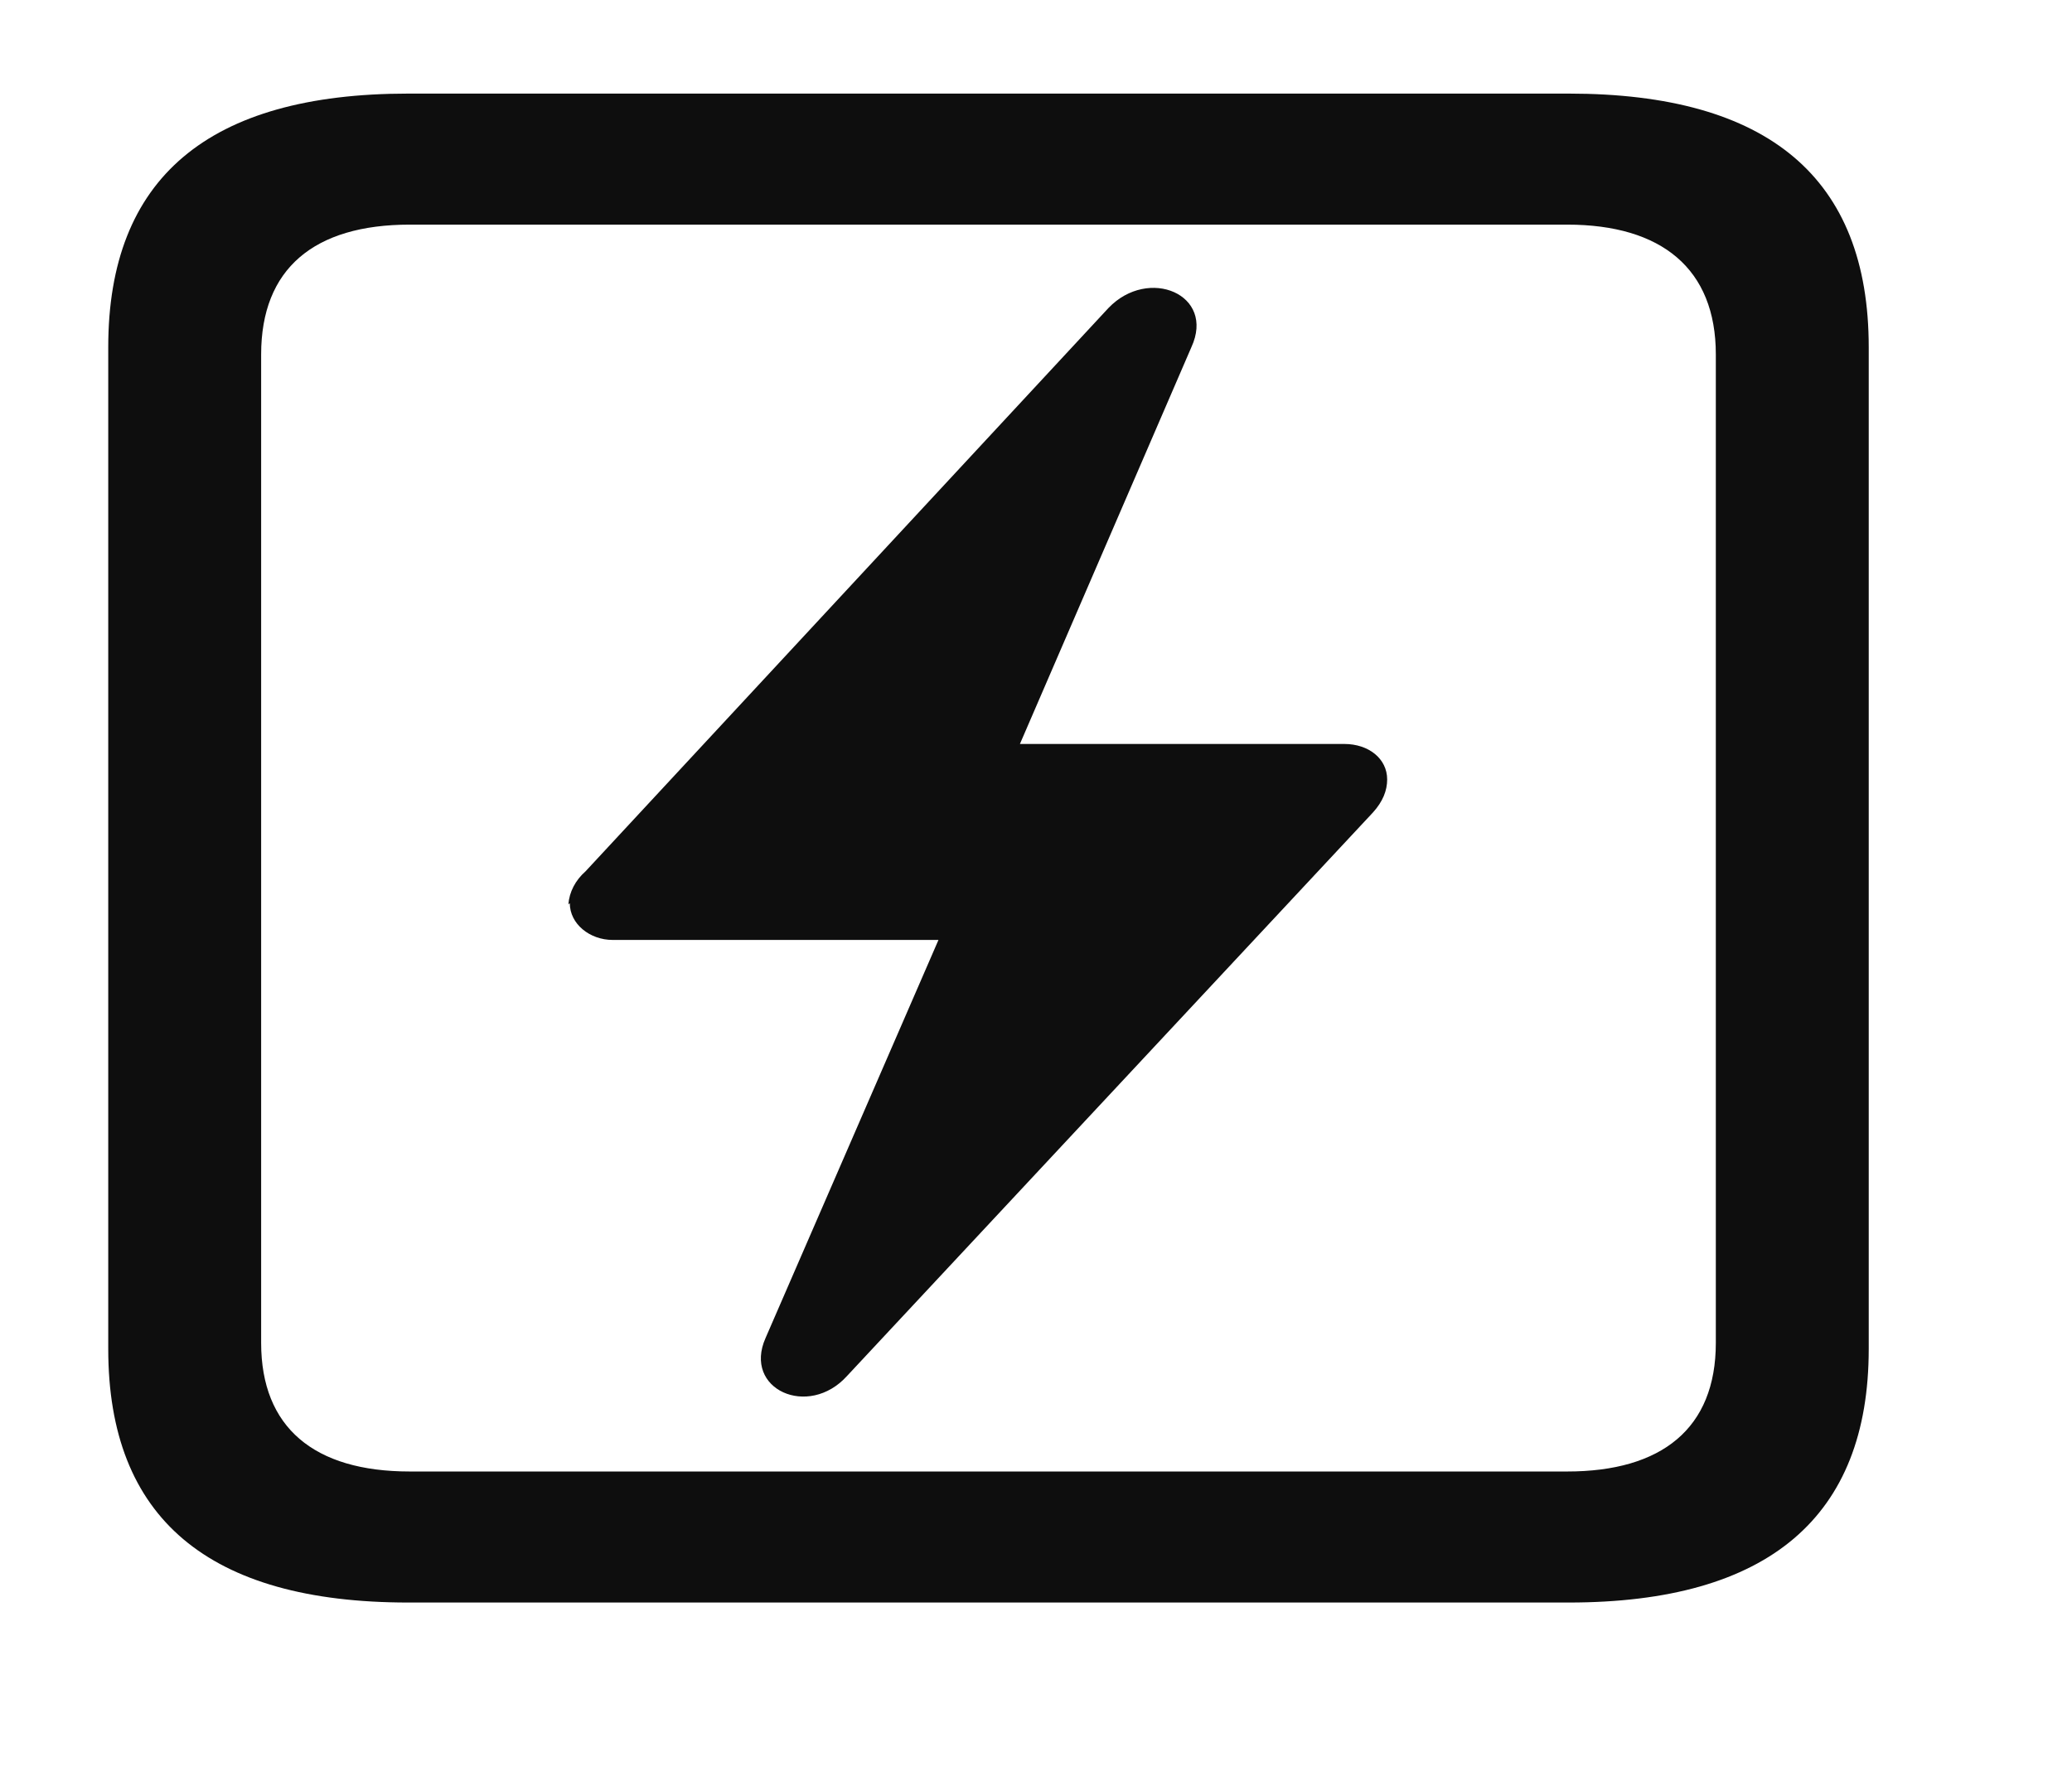
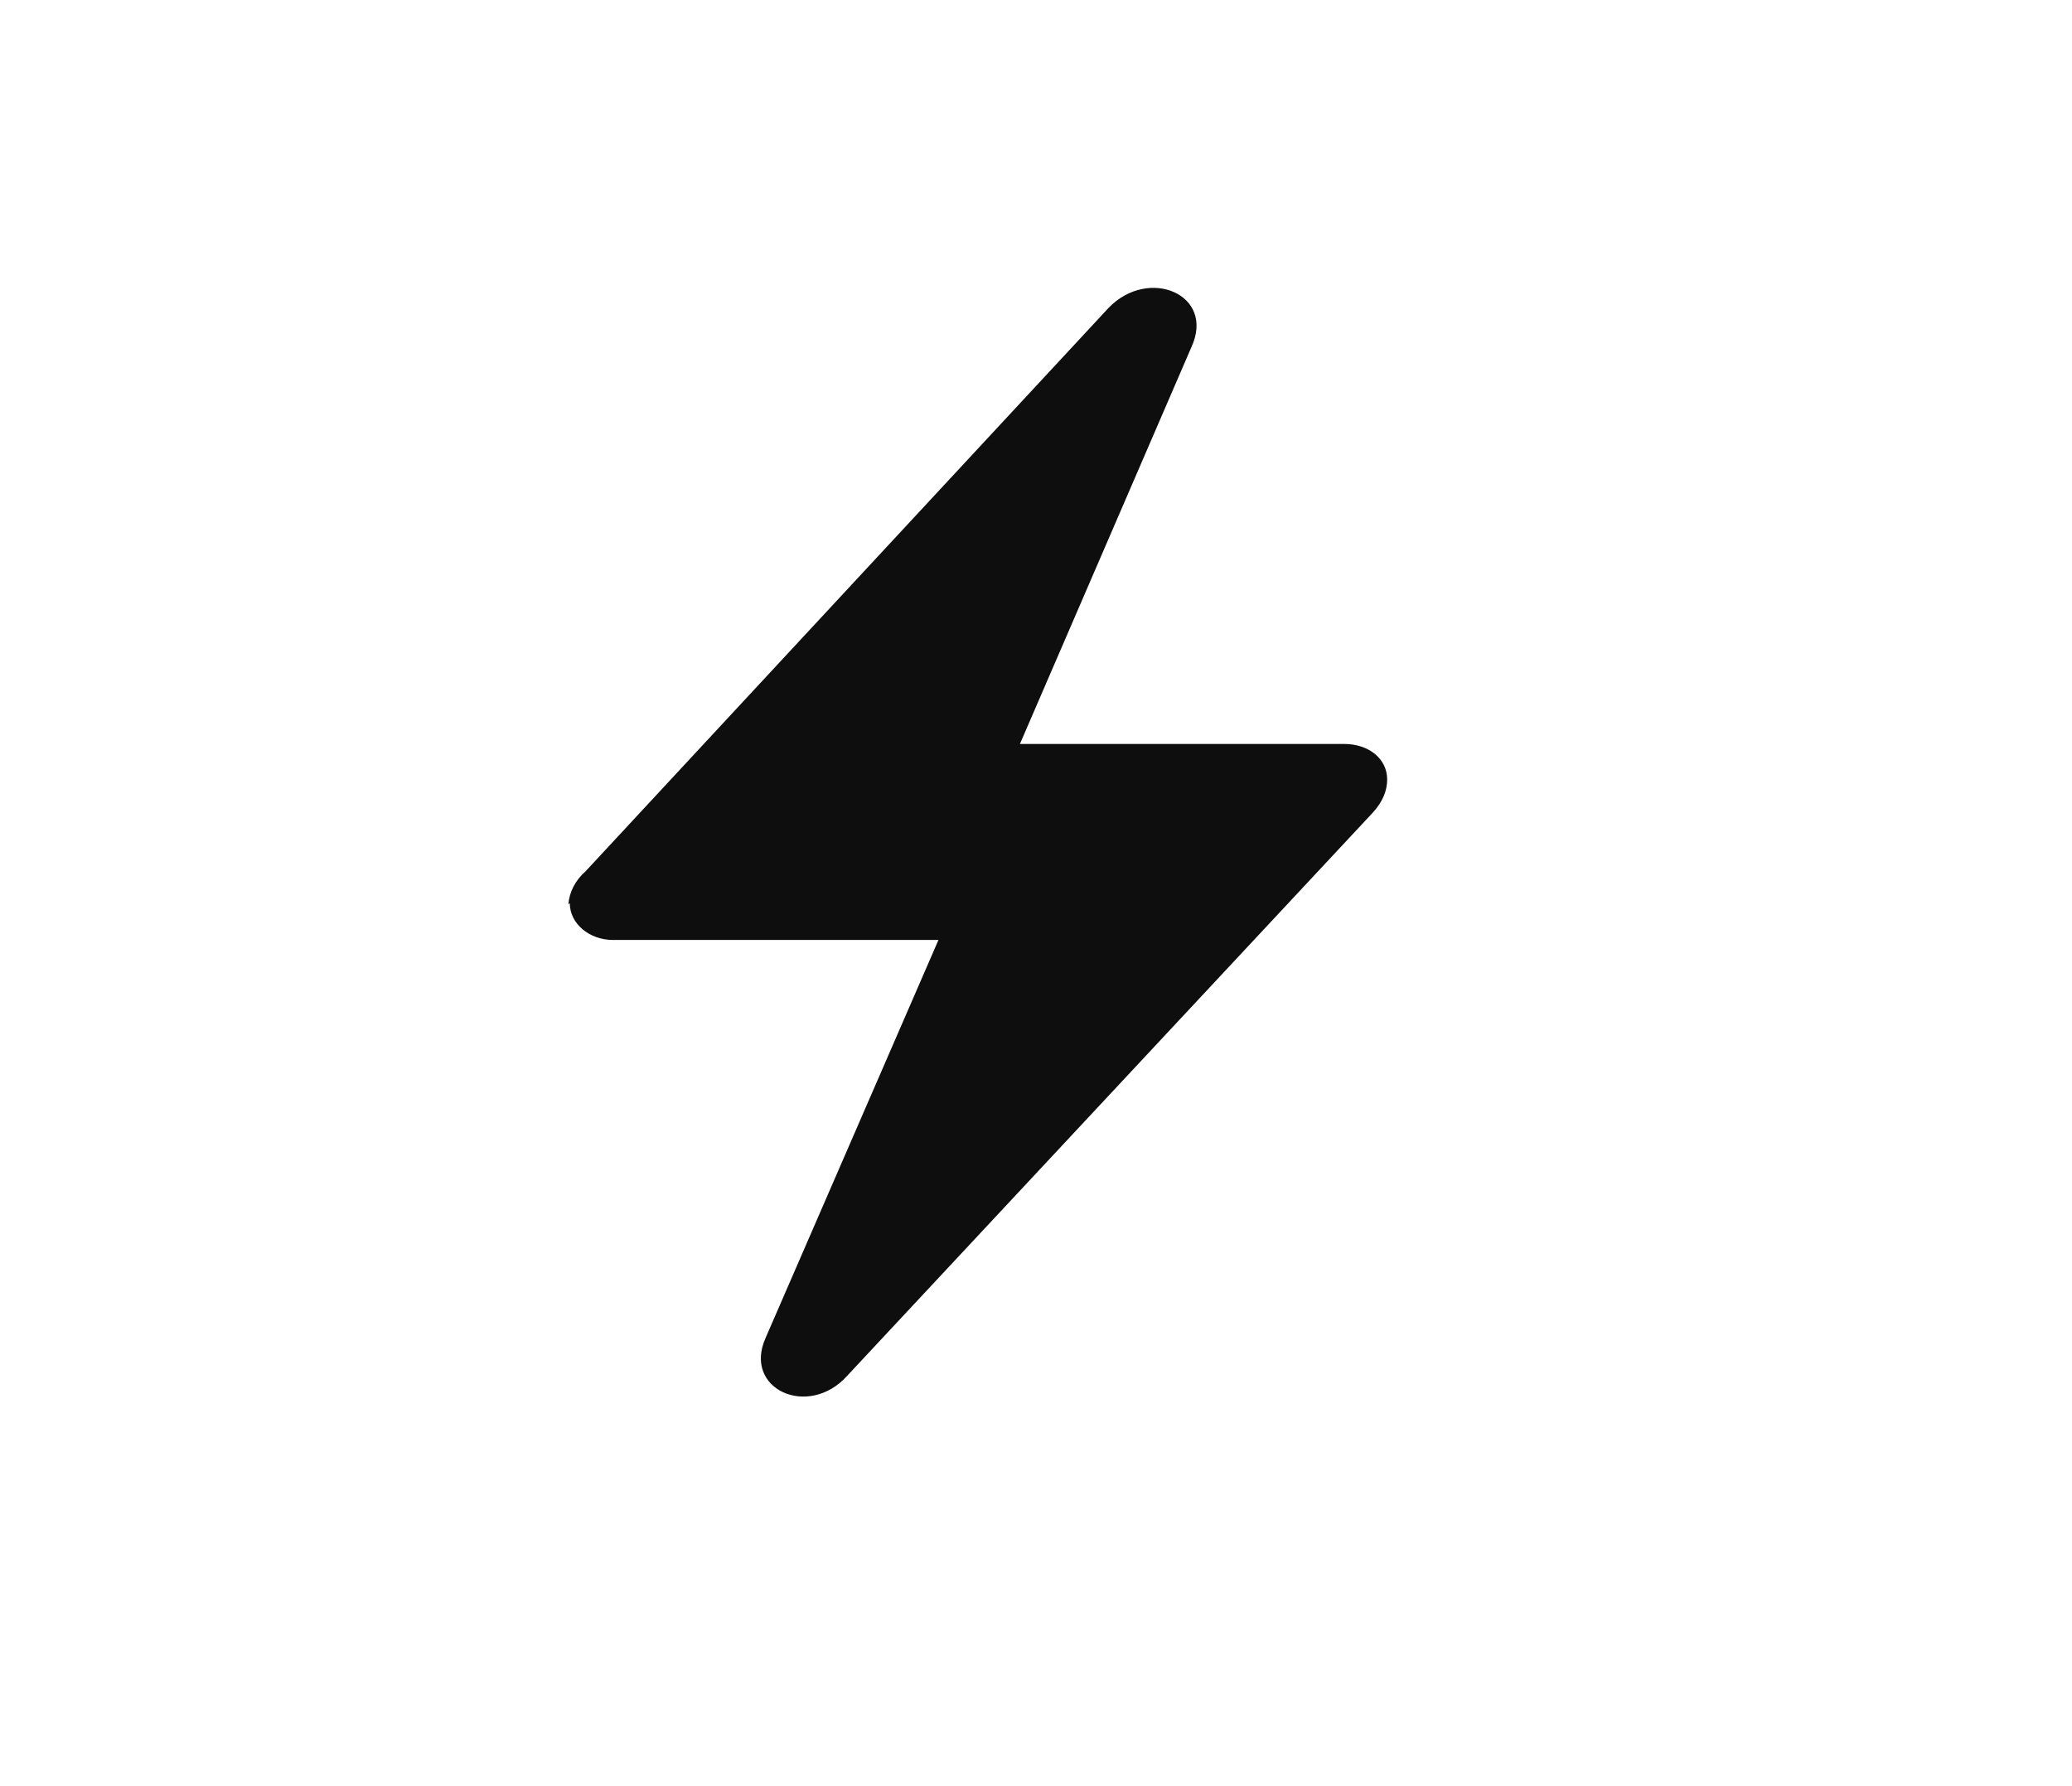
<svg xmlns="http://www.w3.org/2000/svg" width="29" height="25" viewBox="0 0 29 25" fill="none">
-   <path d="M5.715 22.43H21.955C24.755 22.43 26.155 21.23 26.155 18.881V4.859C26.155 2.493 24.755 1.31 21.955 1.31H5.715C2.915 1.31 1.515 2.493 1.515 4.859V18.881C1.515 21.247 2.915 22.43 5.715 22.43ZM5.735 20.596C4.395 20.596 3.655 19.979 3.655 18.796V4.961C3.655 3.761 4.395 3.144 5.735 3.144H21.935C23.255 3.144 24.015 3.761 24.015 4.961V18.796C24.015 19.996 23.255 20.596 21.935 20.596H5.735Z" fill="#0E0E0E" />
  <path d="M7.975 12.641C7.975 12.933 8.255 13.156 8.575 13.156H13.135L10.715 18.727C10.395 19.447 11.315 19.858 11.855 19.259L19.215 11.373C19.355 11.219 19.415 11.064 19.415 10.91C19.415 10.618 19.155 10.413 18.815 10.413H14.275L16.675 4.859C17.015 4.121 16.075 3.727 15.515 4.31L8.195 12.196C8.053 12.321 7.968 12.485 7.955 12.659L7.975 12.641Z" fill="#0E0E0E" />
</svg>